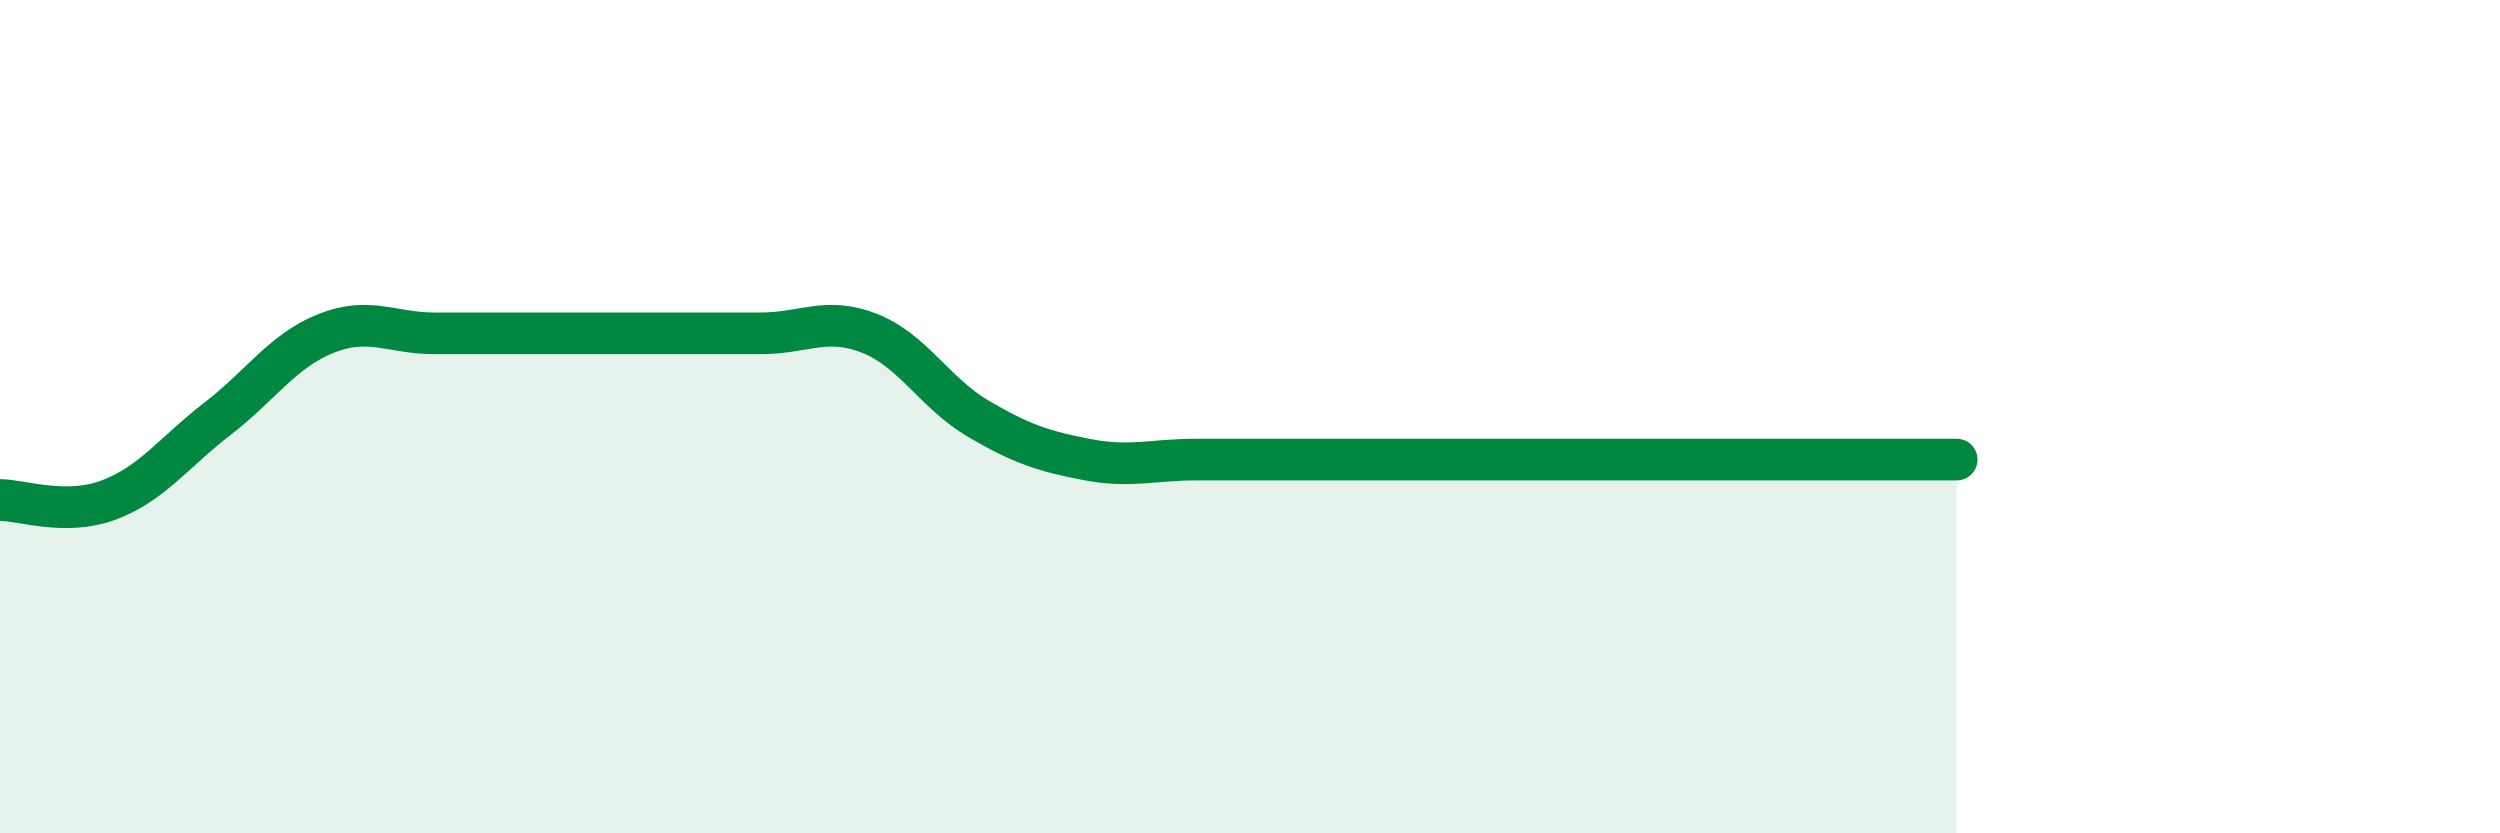
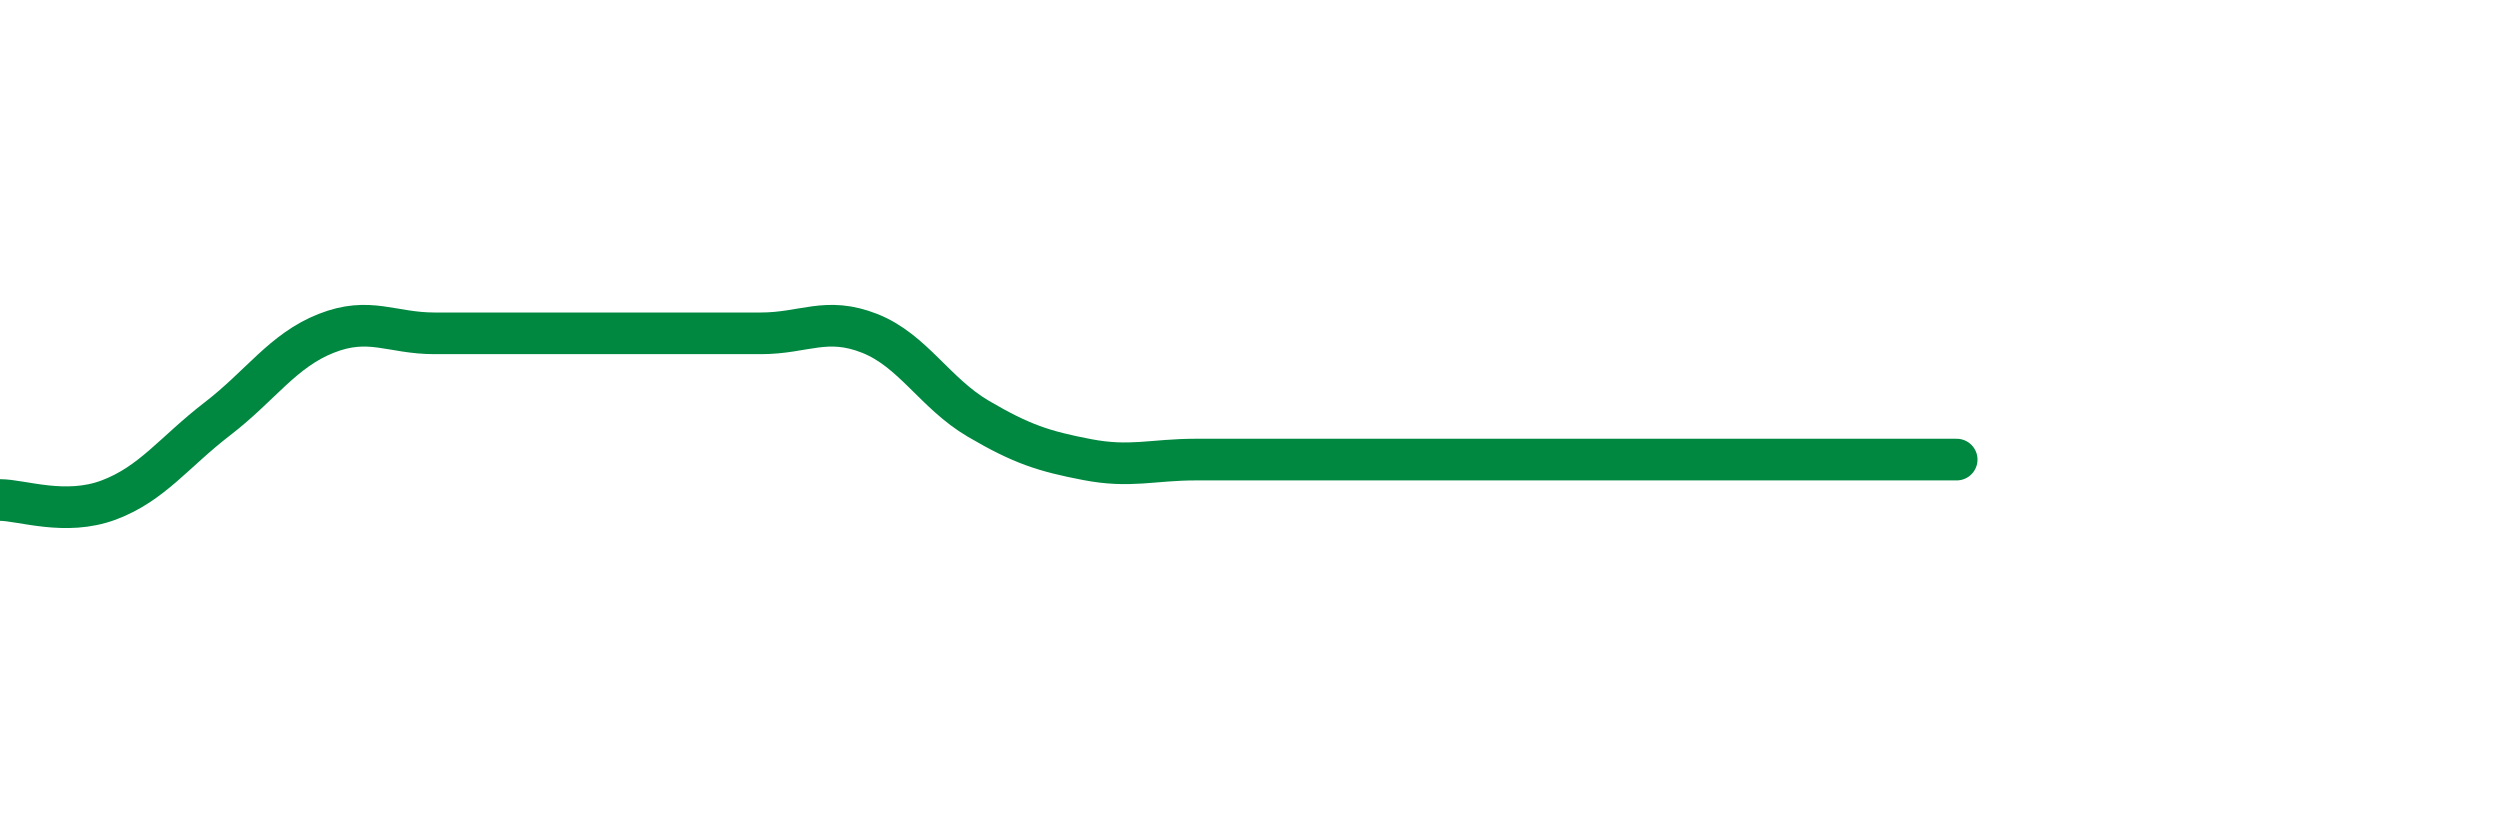
<svg xmlns="http://www.w3.org/2000/svg" width="60" height="20" viewBox="0 0 60 20">
-   <path d="M 0,12 C 0.52,12 1.57,12.39 2.61,12 C 3.65,11.61 4.18,10.85 5.22,10.05 C 6.26,9.25 6.79,8.41 7.83,8 C 8.87,7.59 9.39,8 10.43,8 C 11.47,8 12,8 13.04,8 C 14.08,8 14.61,8 15.65,8 C 16.69,8 17.22,8 18.26,8 C 19.3,8 19.83,7.59 20.87,8 C 21.91,8.41 22.44,9.44 23.48,10.05 C 24.52,10.66 25.05,10.83 26.09,11.03 C 27.13,11.23 27.66,11.03 28.7,11.03 C 29.74,11.03 30.26,11.03 31.3,11.03 C 32.34,11.03 32.87,11.03 33.91,11.03 C 34.95,11.03 35.48,11.03 36.52,11.03 C 37.56,11.03 38.09,11.03 39.13,11.03 C 40.17,11.03 40.7,11.03 41.74,11.03 C 42.78,11.03 43.31,11.03 44.35,11.03 C 45.39,11.03 46.44,11.03 46.96,11.03L46.96 20L0 20Z" fill="#008740" opacity="0.1" stroke-linecap="round" stroke-linejoin="round" />
-   <path d="M 0,12 C 0.52,12 1.57,12.39 2.61,12 C 3.65,11.61 4.18,10.85 5.22,10.05 C 6.26,9.25 6.79,8.41 7.83,8 C 8.87,7.59 9.39,8 10.43,8 C 11.47,8 12,8 13.04,8 C 14.08,8 14.61,8 15.65,8 C 16.69,8 17.22,8 18.26,8 C 19.3,8 19.83,7.59 20.87,8 C 21.91,8.41 22.44,9.44 23.48,10.05 C 24.52,10.66 25.05,10.83 26.09,11.03 C 27.13,11.23 27.66,11.03 28.7,11.03 C 29.74,11.03 30.26,11.03 31.3,11.03 C 32.34,11.03 32.87,11.03 33.91,11.03 C 34.95,11.03 35.48,11.03 36.52,11.03 C 37.56,11.03 38.09,11.03 39.13,11.03 C 40.17,11.03 40.7,11.03 41.74,11.03 C 42.78,11.03 43.31,11.03 44.35,11.03 C 45.39,11.03 46.44,11.03 46.96,11.03" stroke="#008740" stroke-width="1" fill="none" stroke-linecap="round" stroke-linejoin="round" />
+   <path d="M 0,12 C 0.52,12 1.57,12.39 2.61,12 C 3.65,11.61 4.18,10.85 5.22,10.05 C 6.26,9.25 6.79,8.41 7.83,8 C 8.87,7.59 9.39,8 10.43,8 C 14.08,8 14.61,8 15.65,8 C 16.69,8 17.22,8 18.26,8 C 19.3,8 19.83,7.59 20.87,8 C 21.91,8.41 22.44,9.44 23.48,10.05 C 24.52,10.66 25.05,10.83 26.09,11.03 C 27.13,11.23 27.66,11.03 28.7,11.03 C 29.74,11.03 30.26,11.03 31.3,11.03 C 32.34,11.03 32.87,11.03 33.91,11.03 C 34.95,11.03 35.48,11.03 36.52,11.03 C 37.56,11.03 38.09,11.03 39.13,11.03 C 40.17,11.03 40.7,11.03 41.74,11.03 C 42.78,11.03 43.31,11.03 44.35,11.03 C 45.39,11.03 46.44,11.03 46.96,11.03" stroke="#008740" stroke-width="1" fill="none" stroke-linecap="round" stroke-linejoin="round" />
</svg>